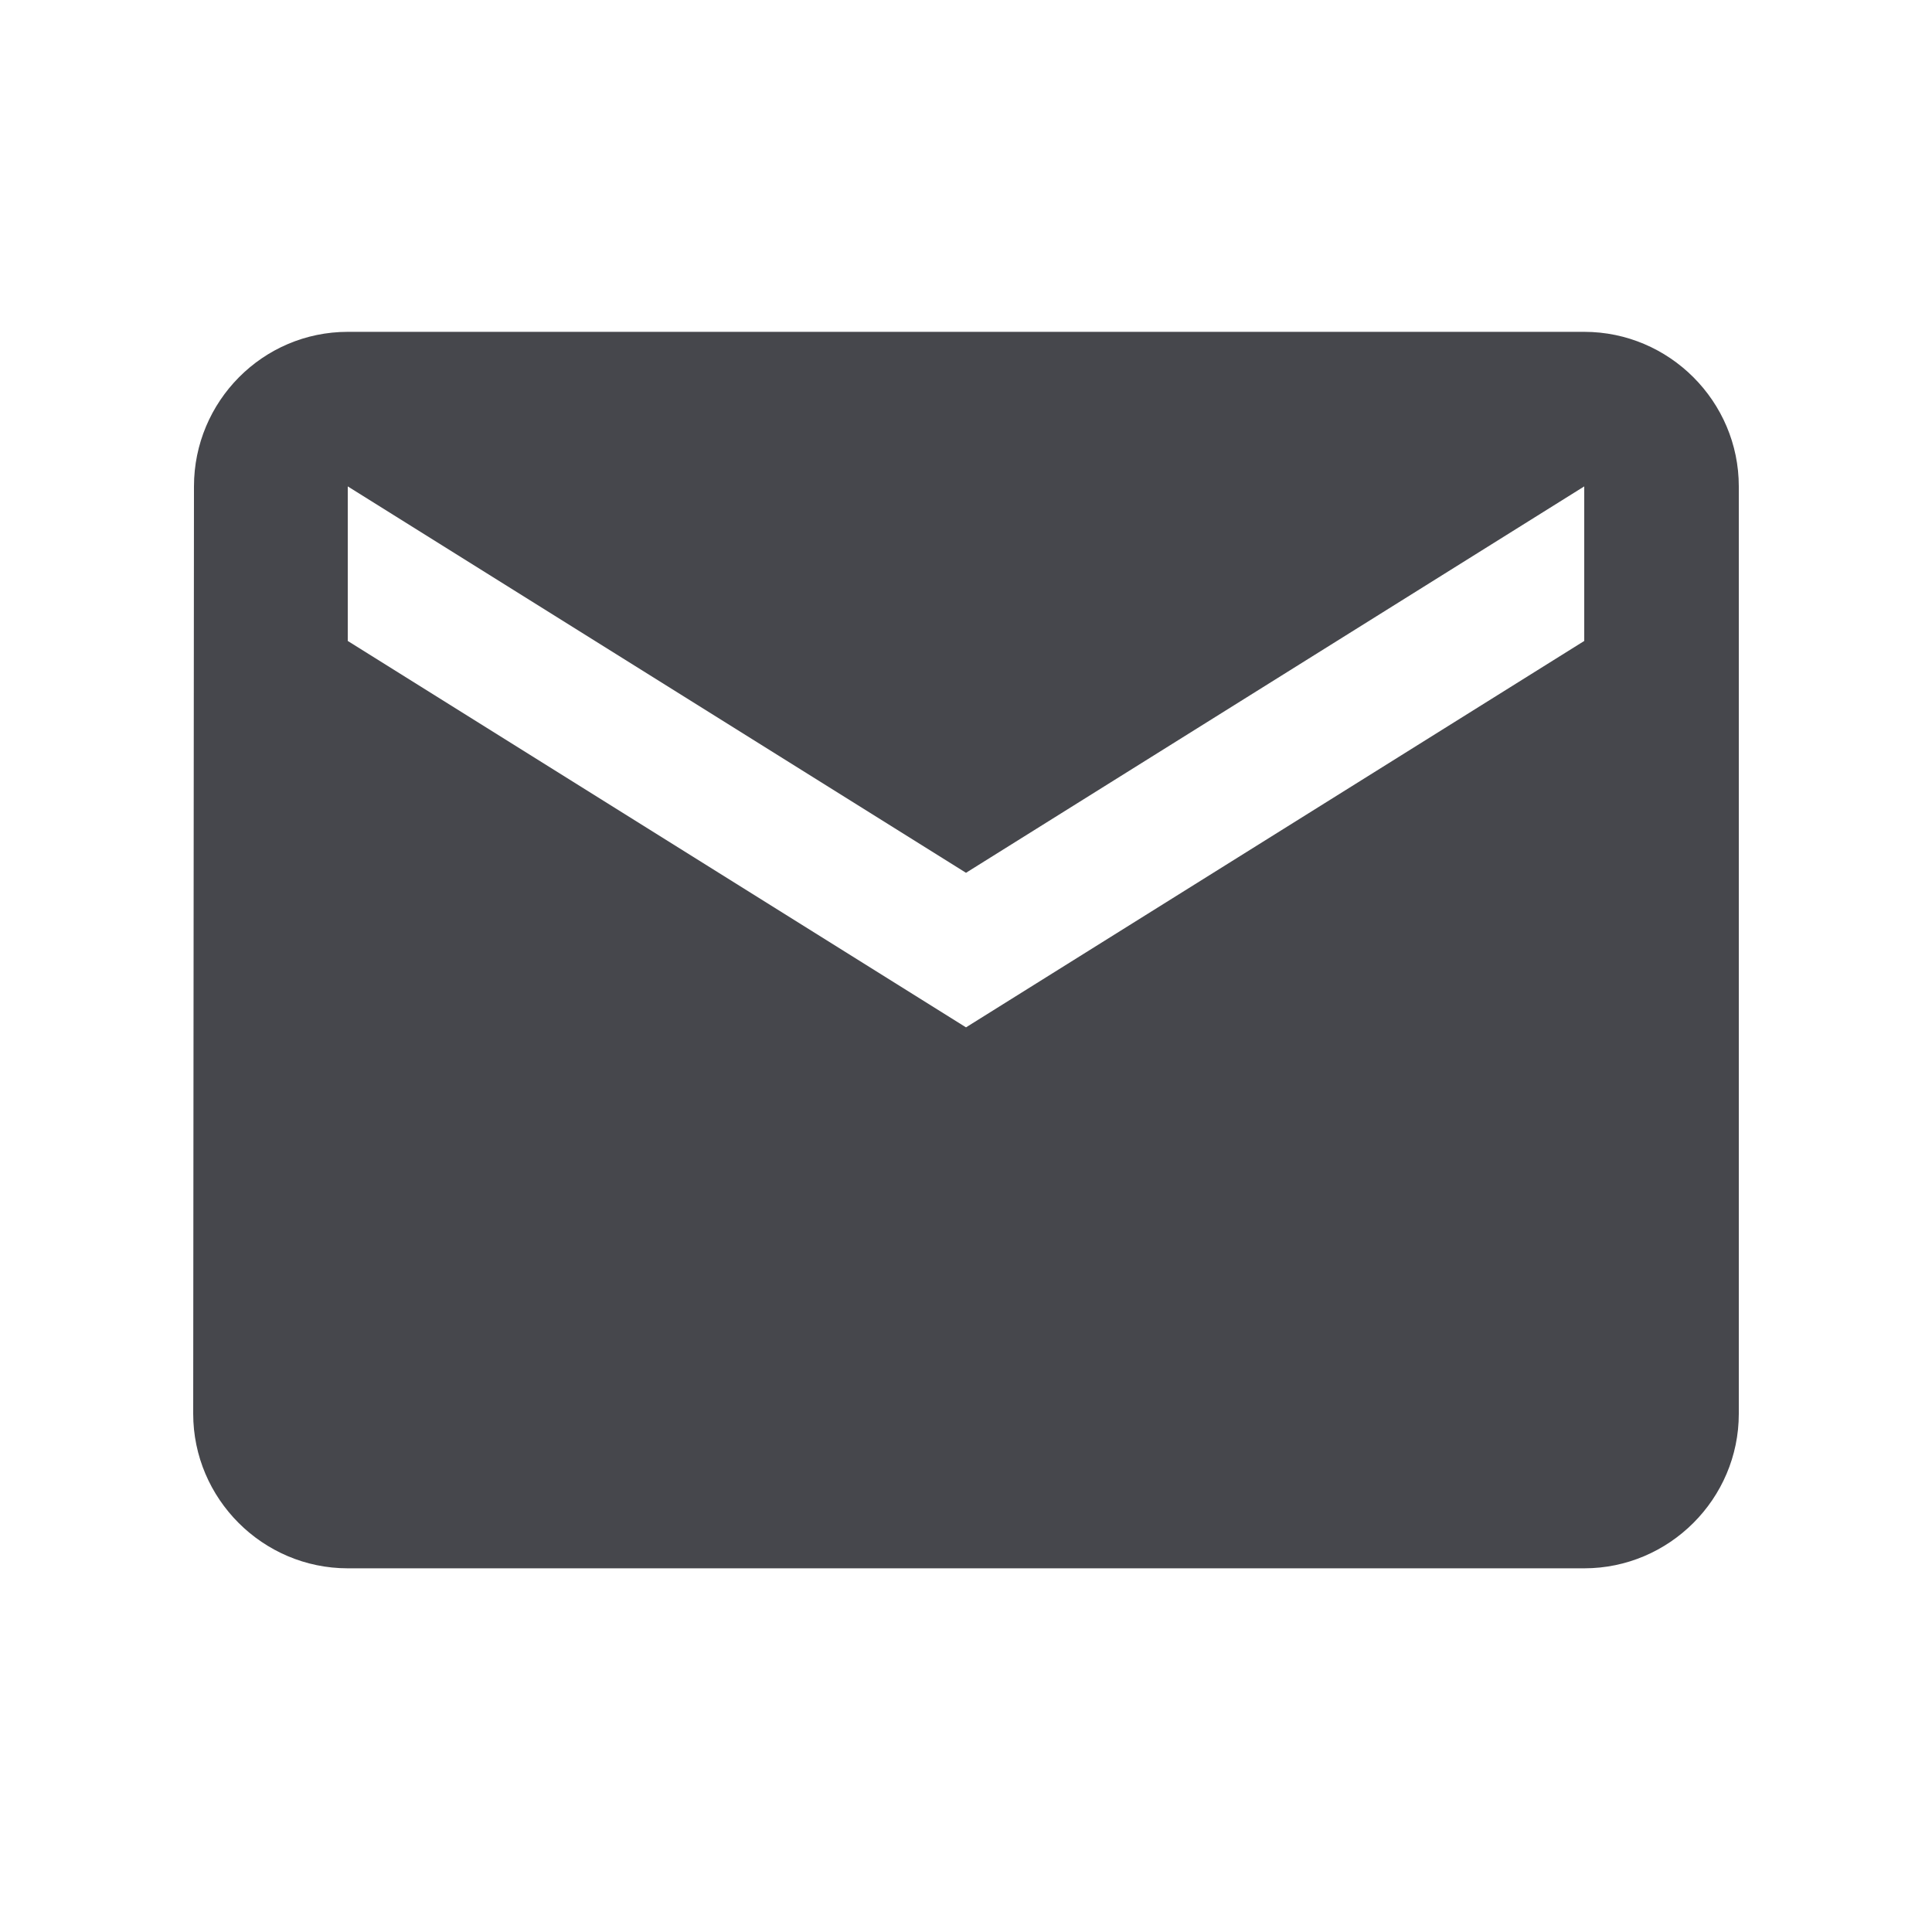
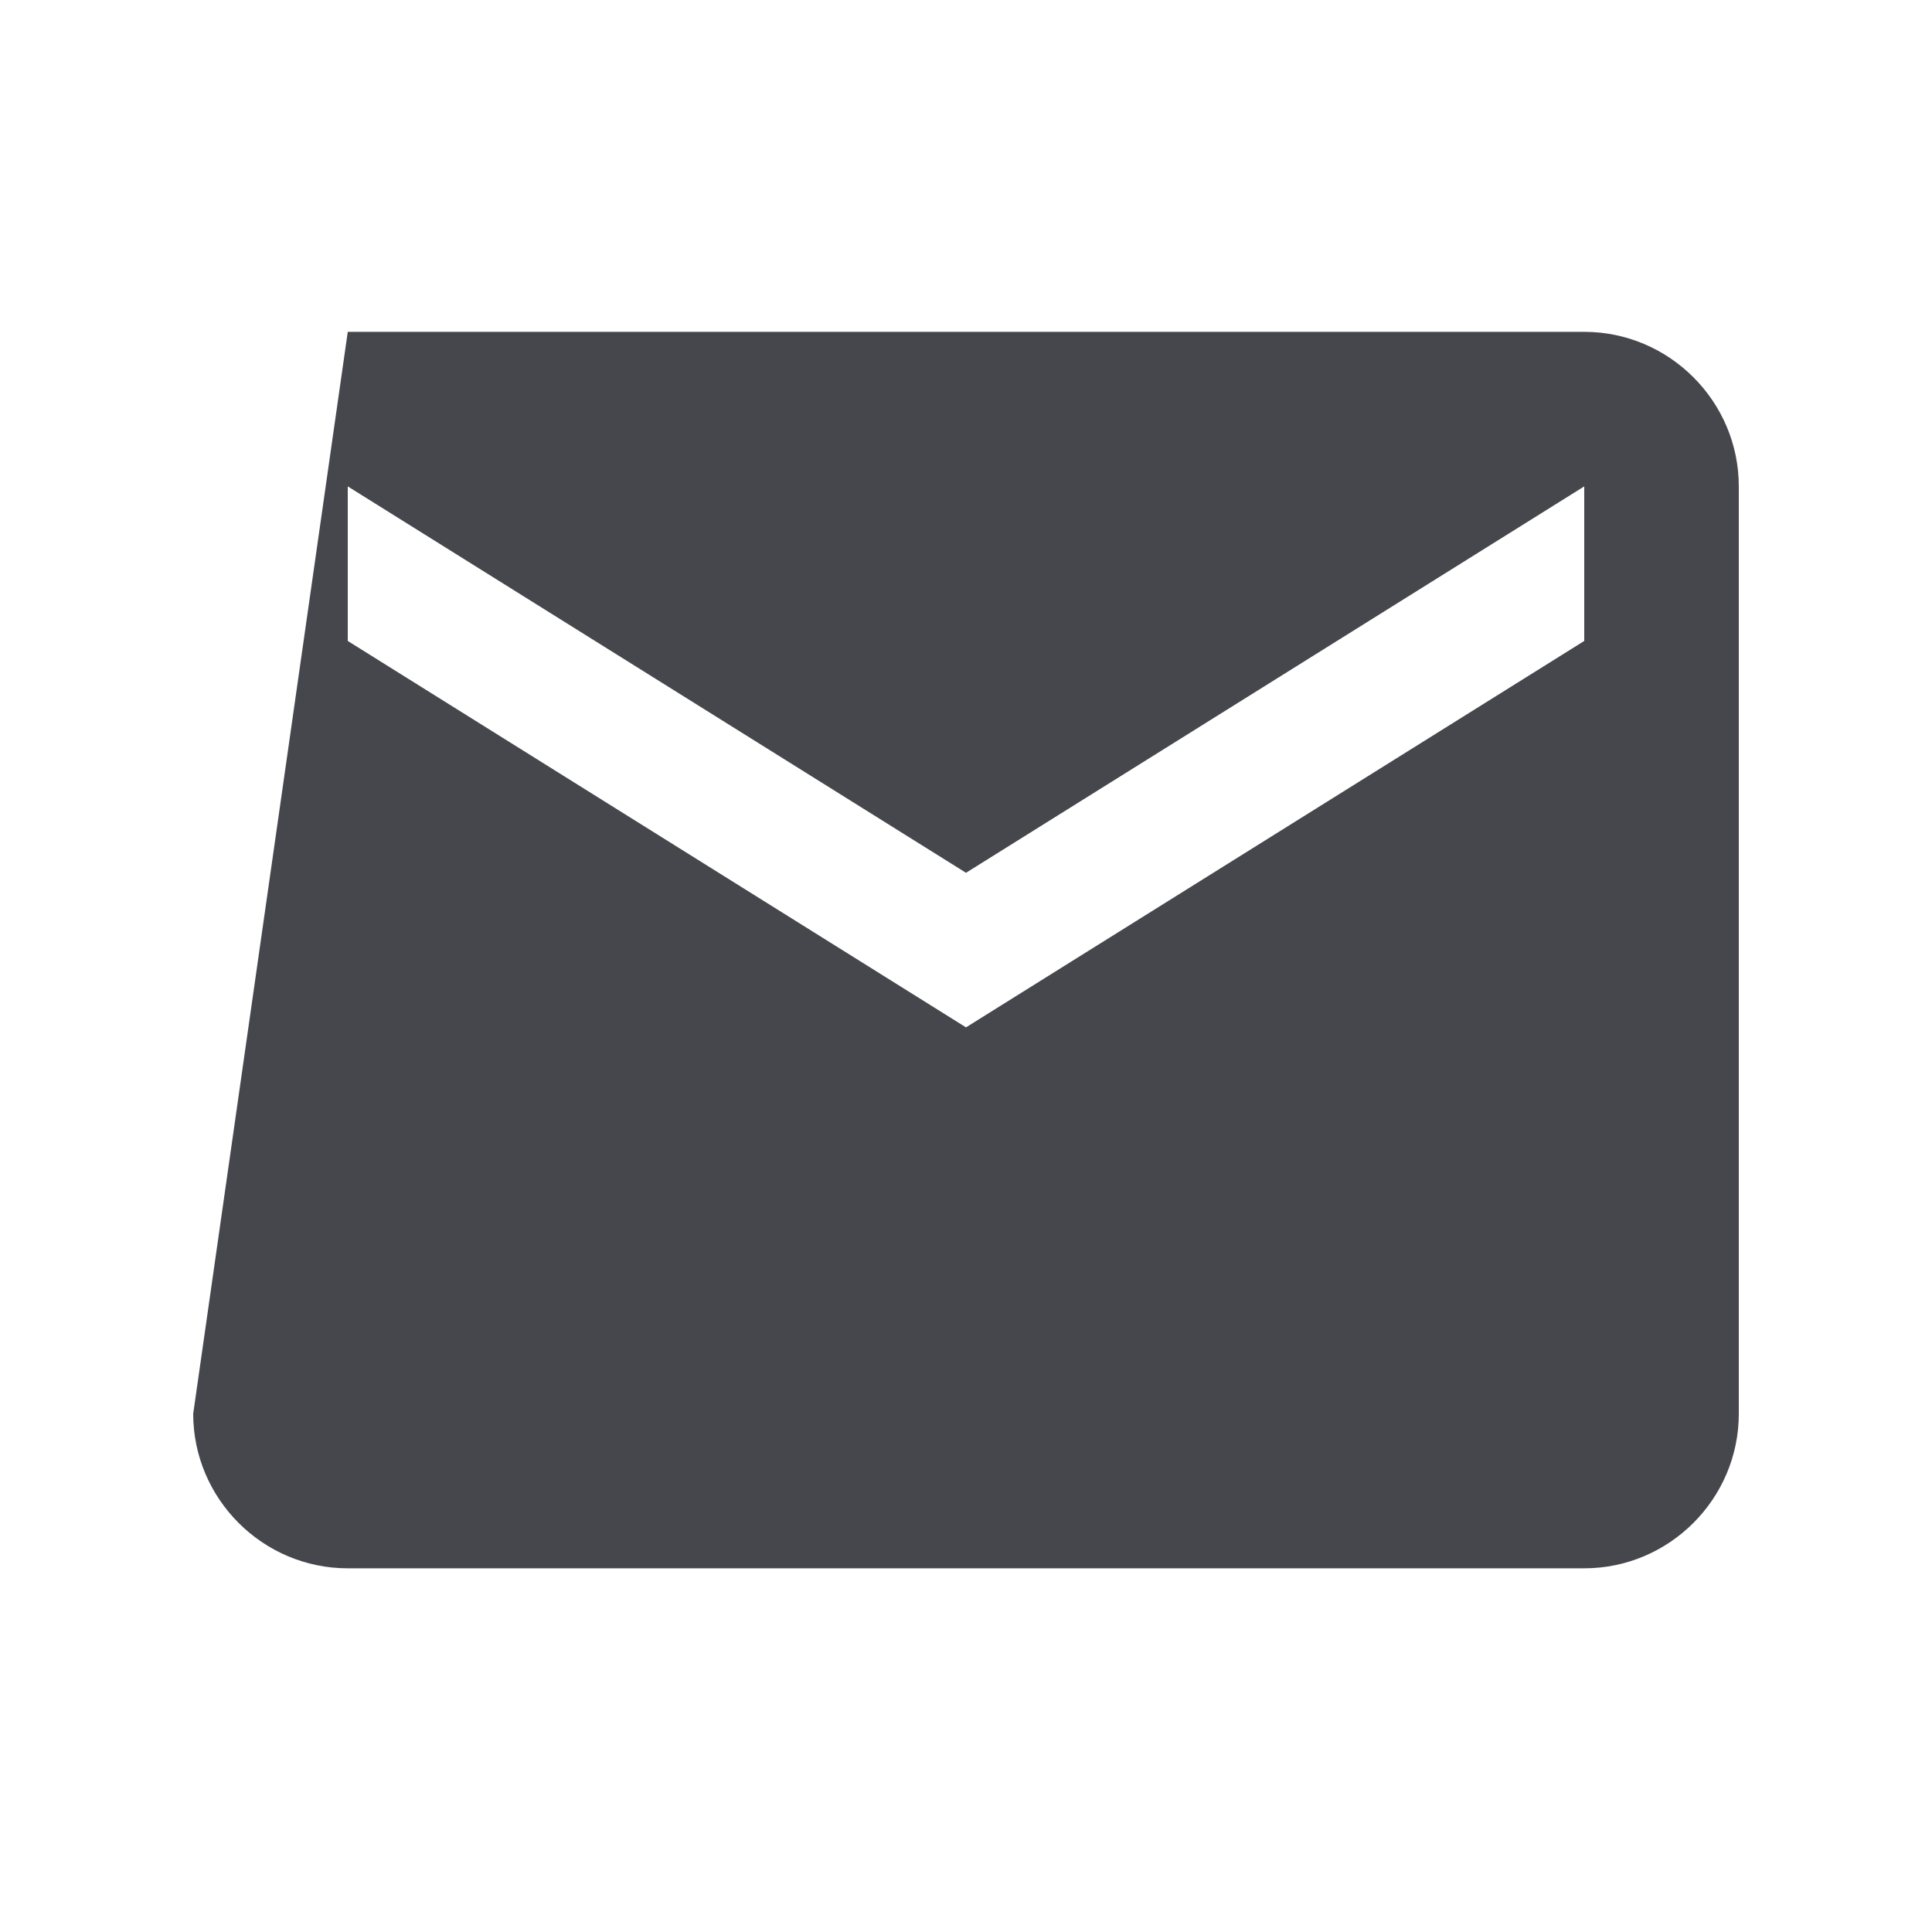
<svg xmlns="http://www.w3.org/2000/svg" width="25" height="25" viewBox="0 0 25 25" fill="none">
-   <path d="M20.5 4.294H4.5C3.4 4.294 2.51 5.194 2.51 6.294L2.5 18.294C2.5 19.394 3.4 20.294 4.5 20.294H20.5C21.6 20.294 22.5 19.394 22.5 18.294V6.294C22.5 5.194 21.6 4.294 20.5 4.294ZM20.5 8.294L12.5 13.294L4.5 8.294V6.294L12.5 11.294L20.5 6.294V8.294Z" fill="#46474C" />
+   <path d="M20.5 4.294H4.5L2.5 18.294C2.5 19.394 3.4 20.294 4.5 20.294H20.5C21.6 20.294 22.5 19.394 22.5 18.294V6.294C22.5 5.194 21.6 4.294 20.5 4.294ZM20.5 8.294L12.5 13.294L4.5 8.294V6.294L12.5 11.294L20.5 6.294V8.294Z" fill="#46474C" />
</svg>